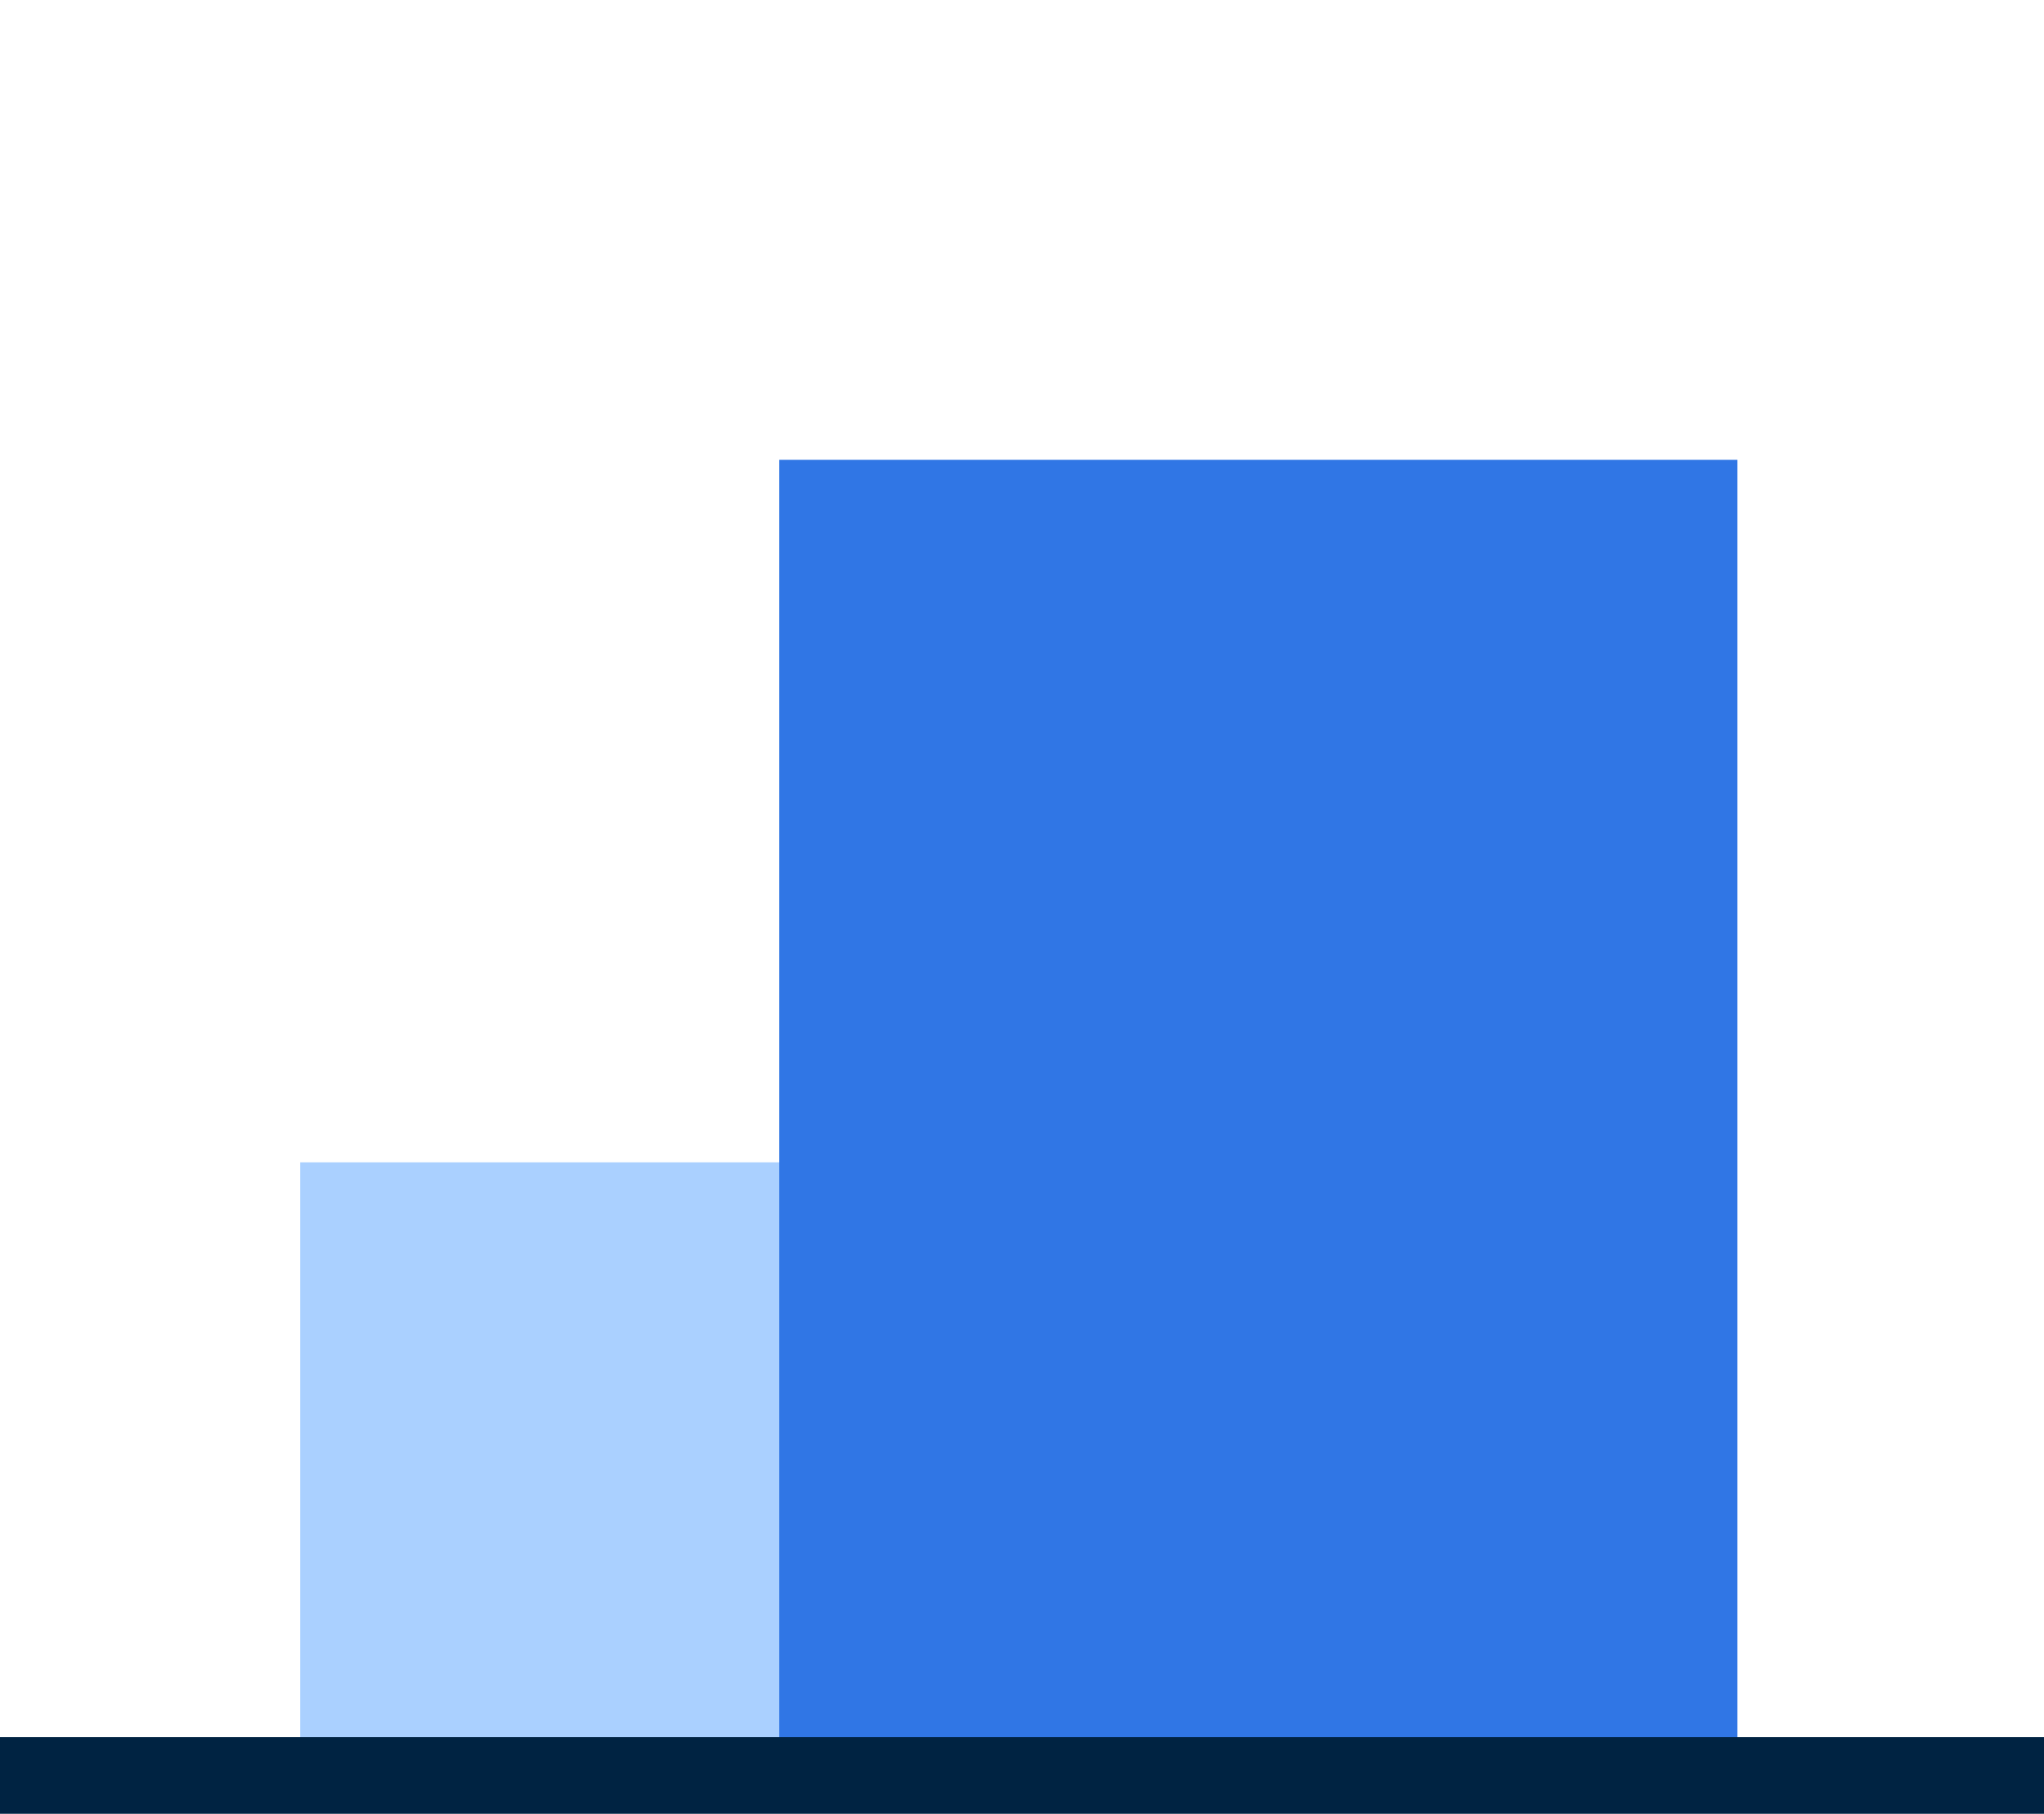
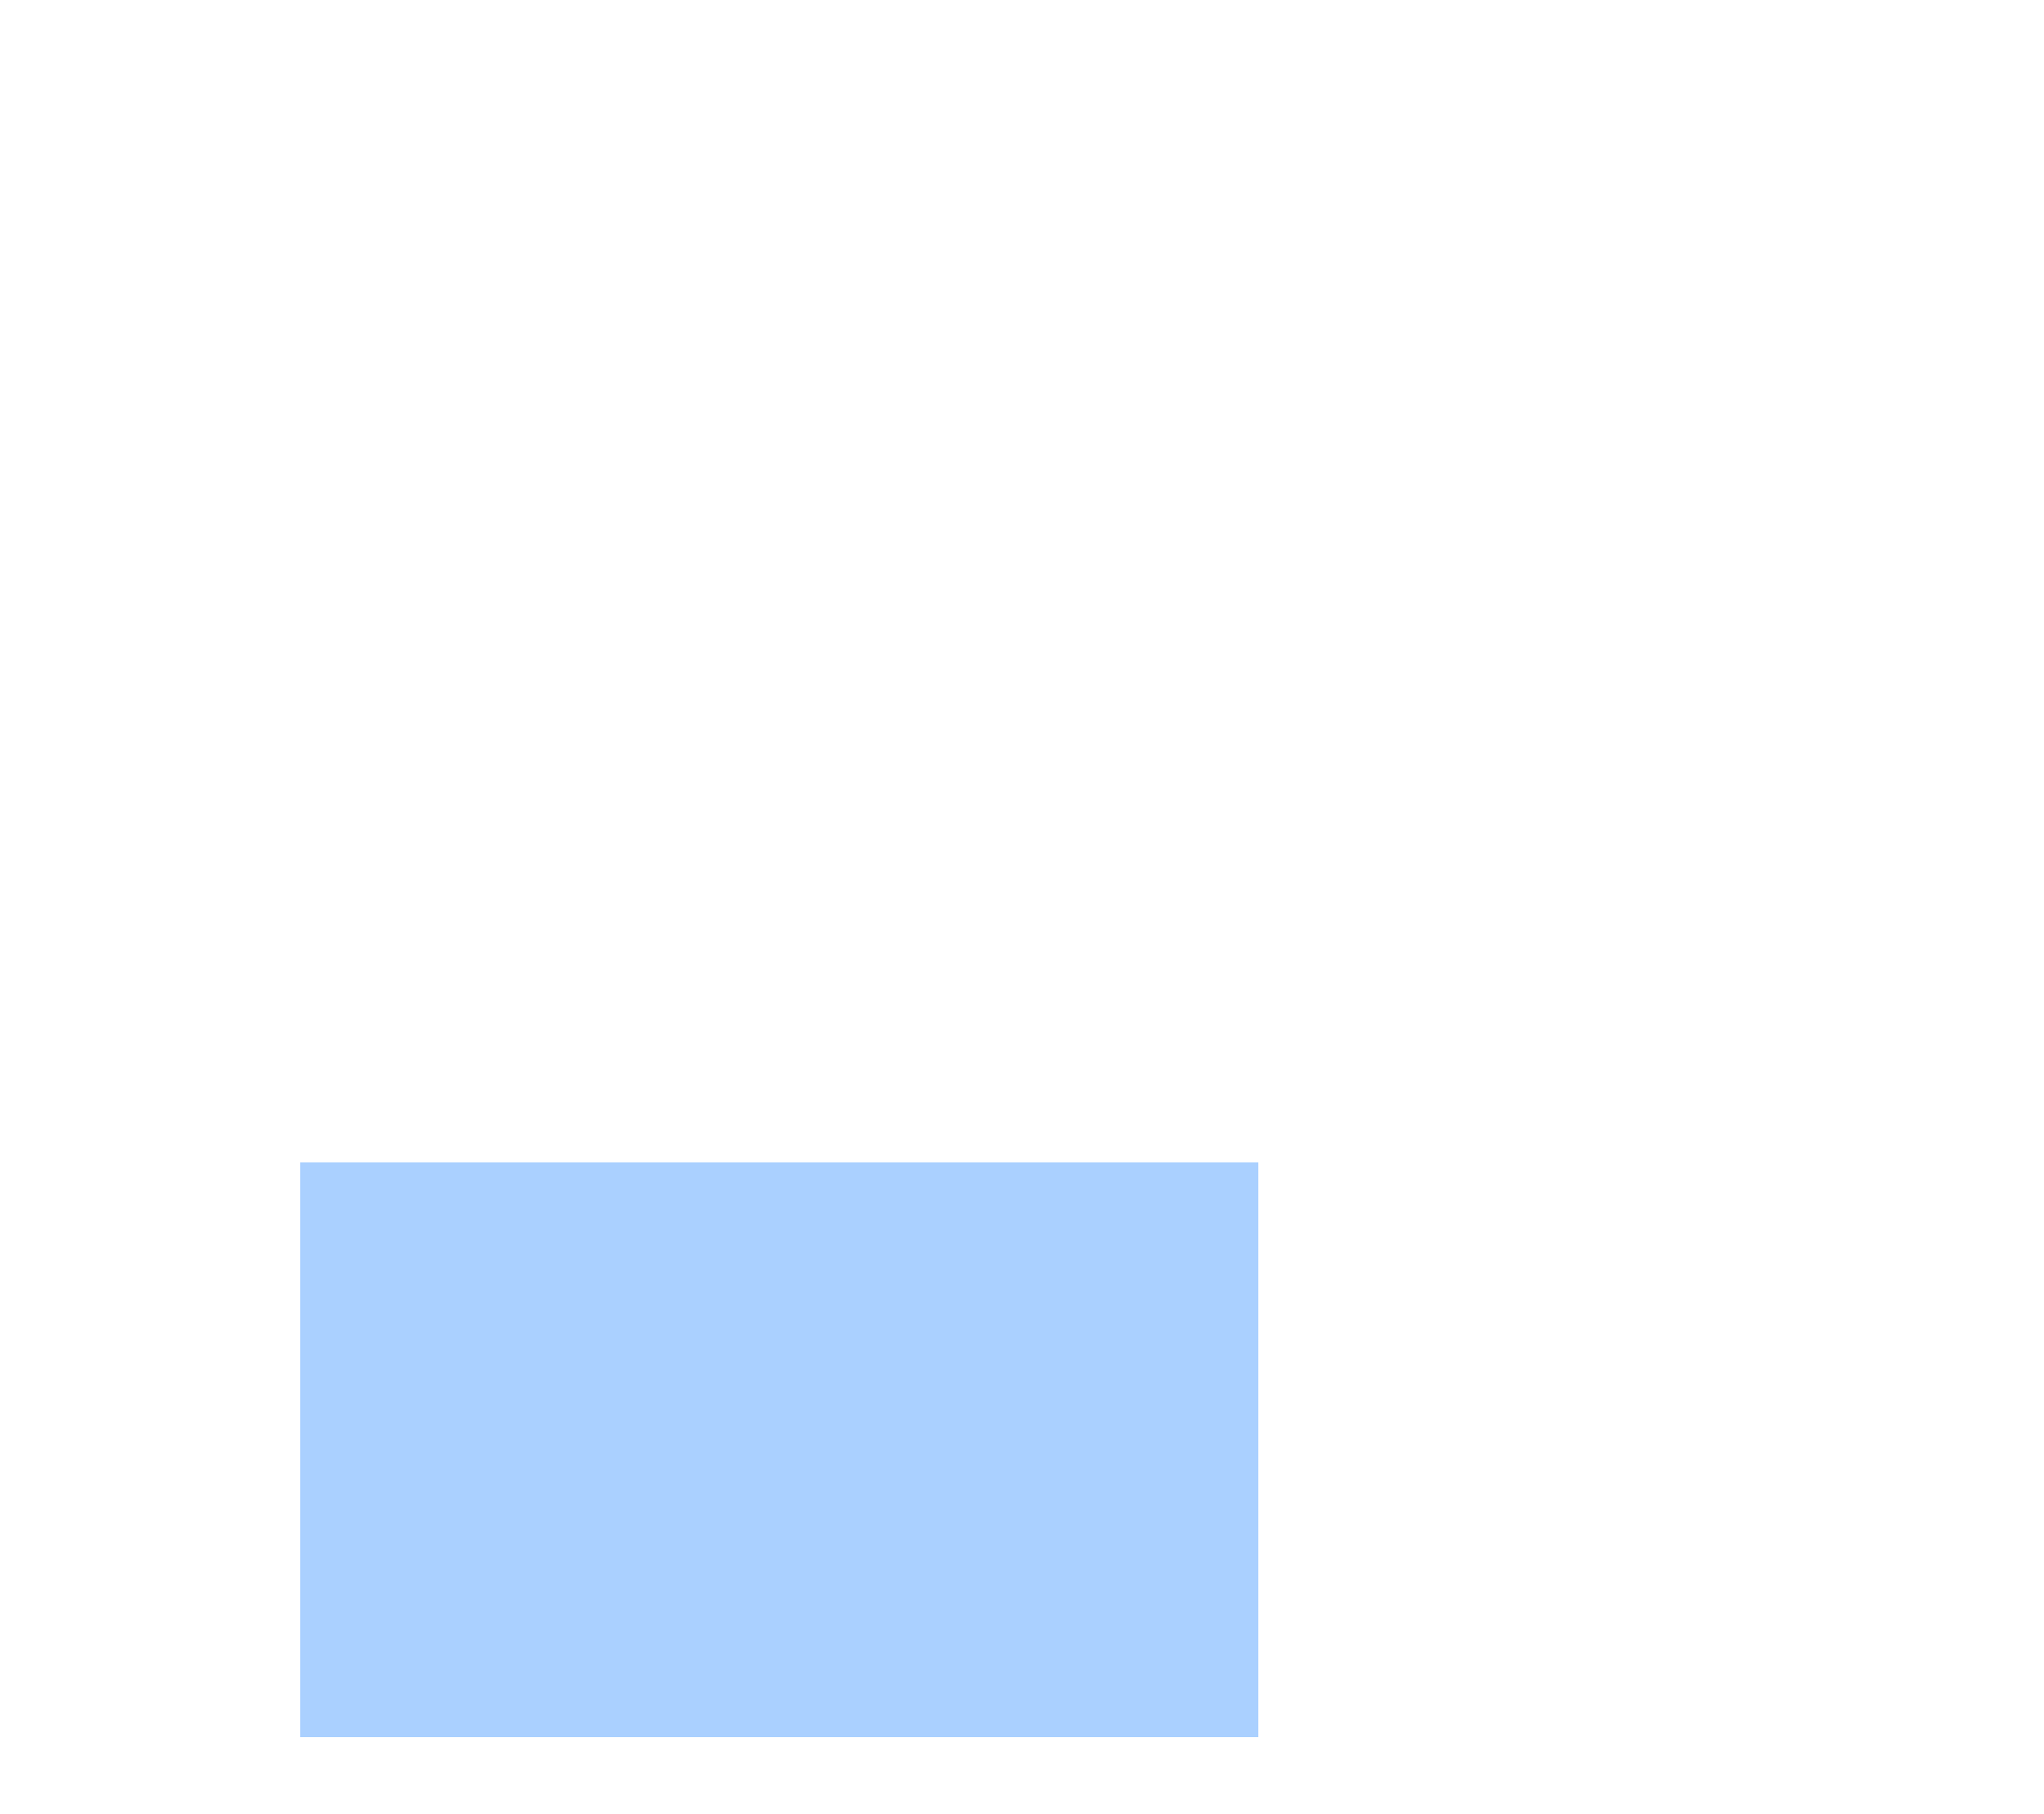
<svg xmlns="http://www.w3.org/2000/svg" width="160" height="142" viewBox="0 0 160 142">
  <defs>
    <style>
            .a{fill:#aad0ff;}.b{fill:#3076e5;}.c{fill:none;stroke:#002342;stroke-width:6px;}.d{fill:#00244b;font-size:23px;font-family:NunitoSans-Bold,
            Nunito Sans;font-weight:700;letter-spacing:0.01em;}
        </style>
  </defs>
  <g transform="translate(-2686 4875)">
    <path class="a" d="M68.907-181.264h75v-45h-75Z" transform="translate(2640.593 -4557.736)" />
-     <path class="b" d="M108.816-32.25h75v-100h-75Z" transform="translate(2638.184 -4706.75)" />
    <g transform="translate(2686 -4736)">
-       <path class="c" d="M0,0H160" />
-     </g>
+       </g>
  </g>
</svg>